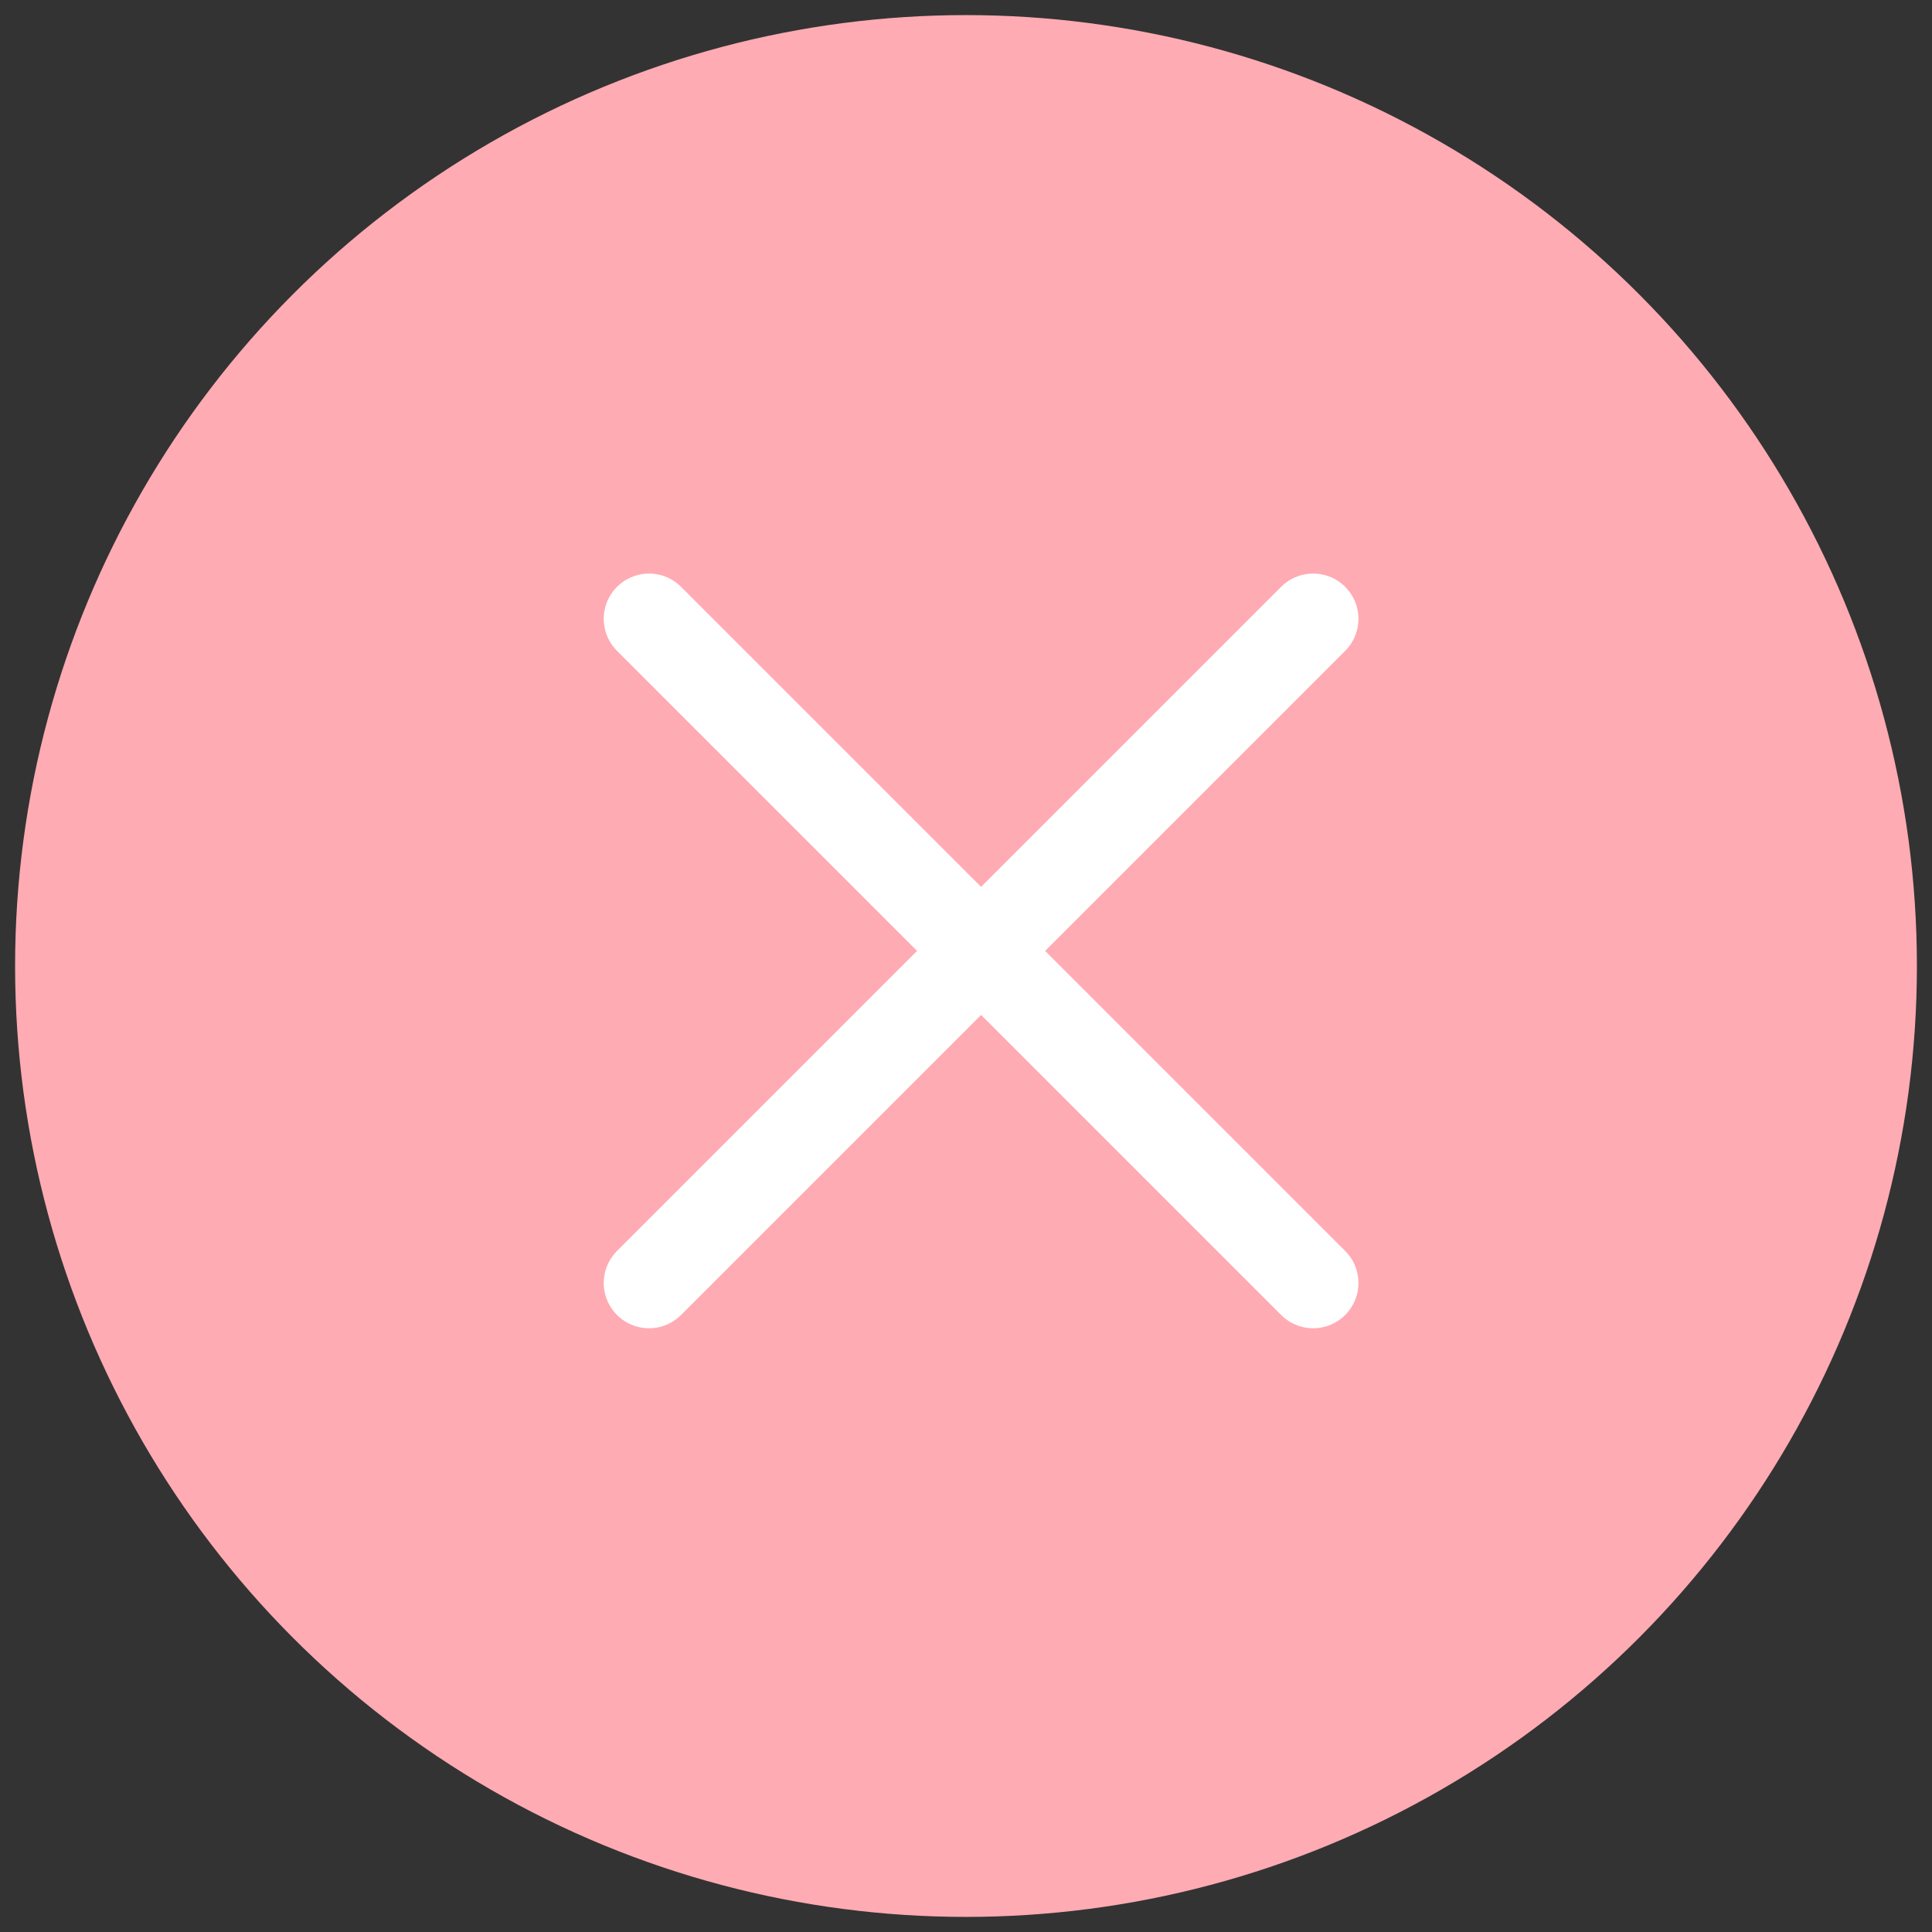
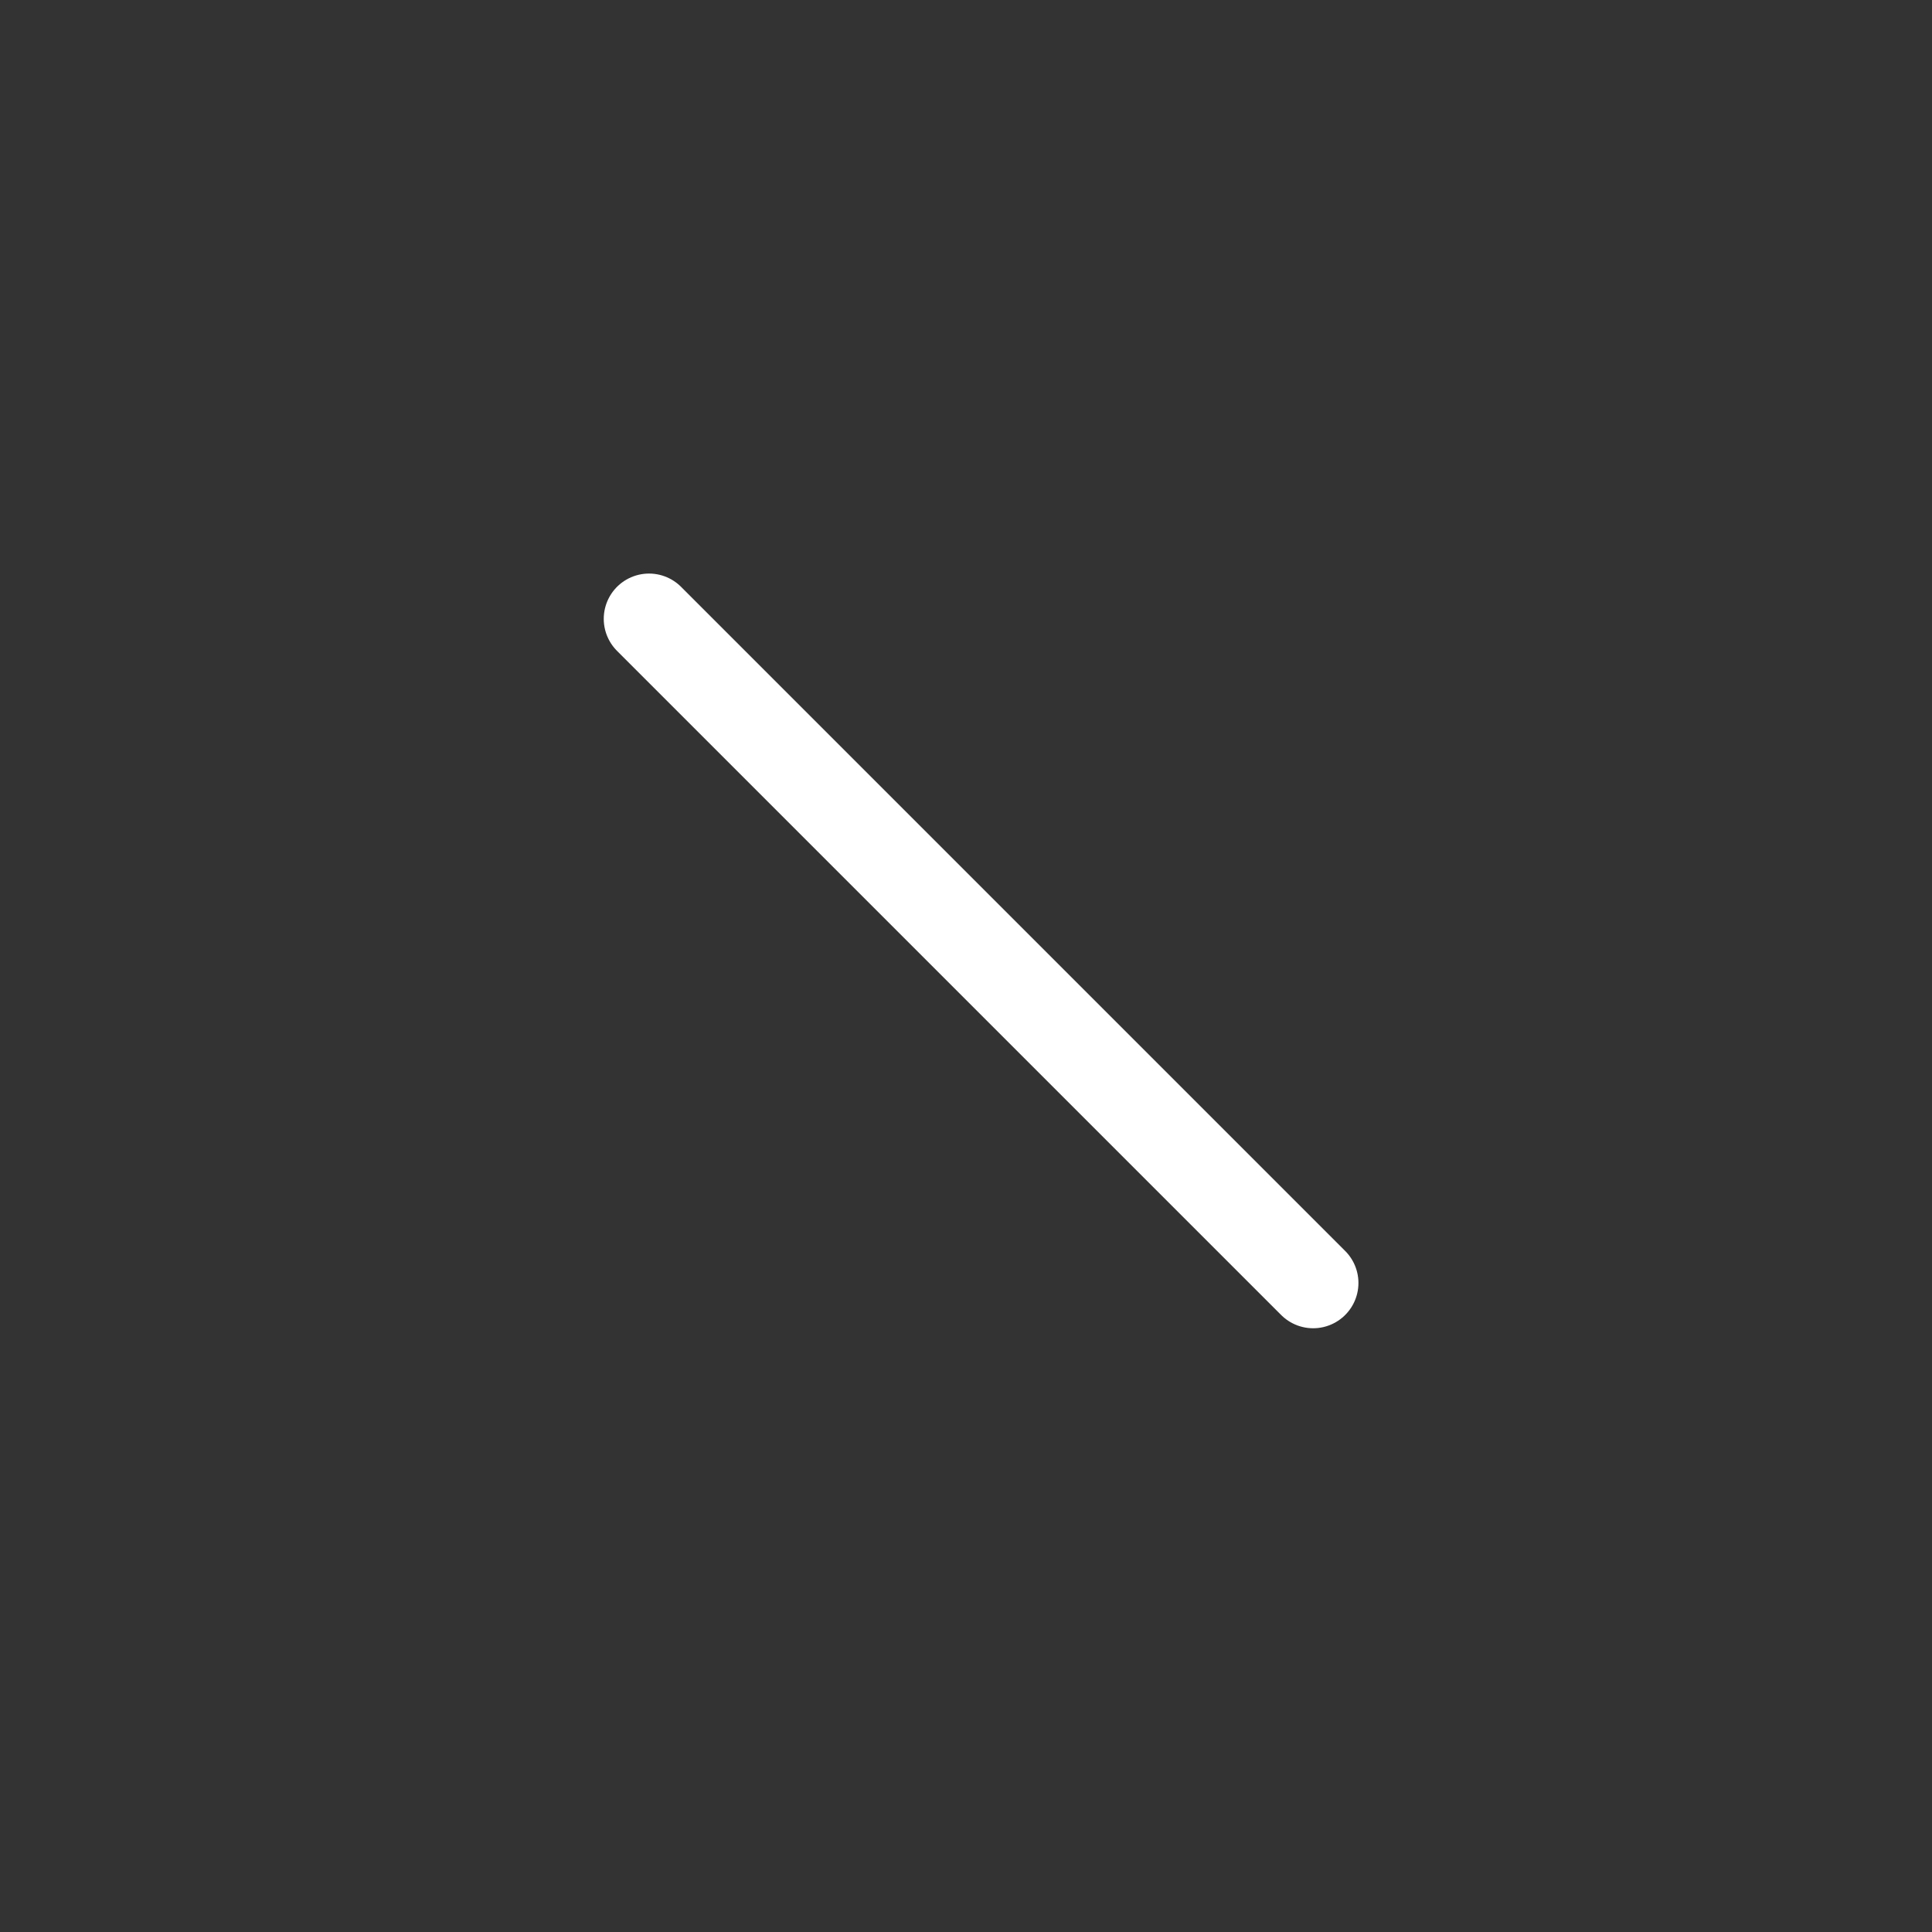
<svg xmlns="http://www.w3.org/2000/svg" width="64" height="64" viewBox="0 0 64 64" fill="none">
  <rect x="0" y="0" width="64" height="64" fill="#333333" stroke="none" />
-   <circle cx="32" cy="32" r="31.5" fill="#FFABB3" />
  <path d="M21.5 20.5L43.5 42.5" stroke="white" stroke-width="3" stroke-linecap="round" />
-   <path d="M43.5 20.5L21.5 42.5" stroke="white" stroke-width="3" stroke-linecap="round" />
</svg>